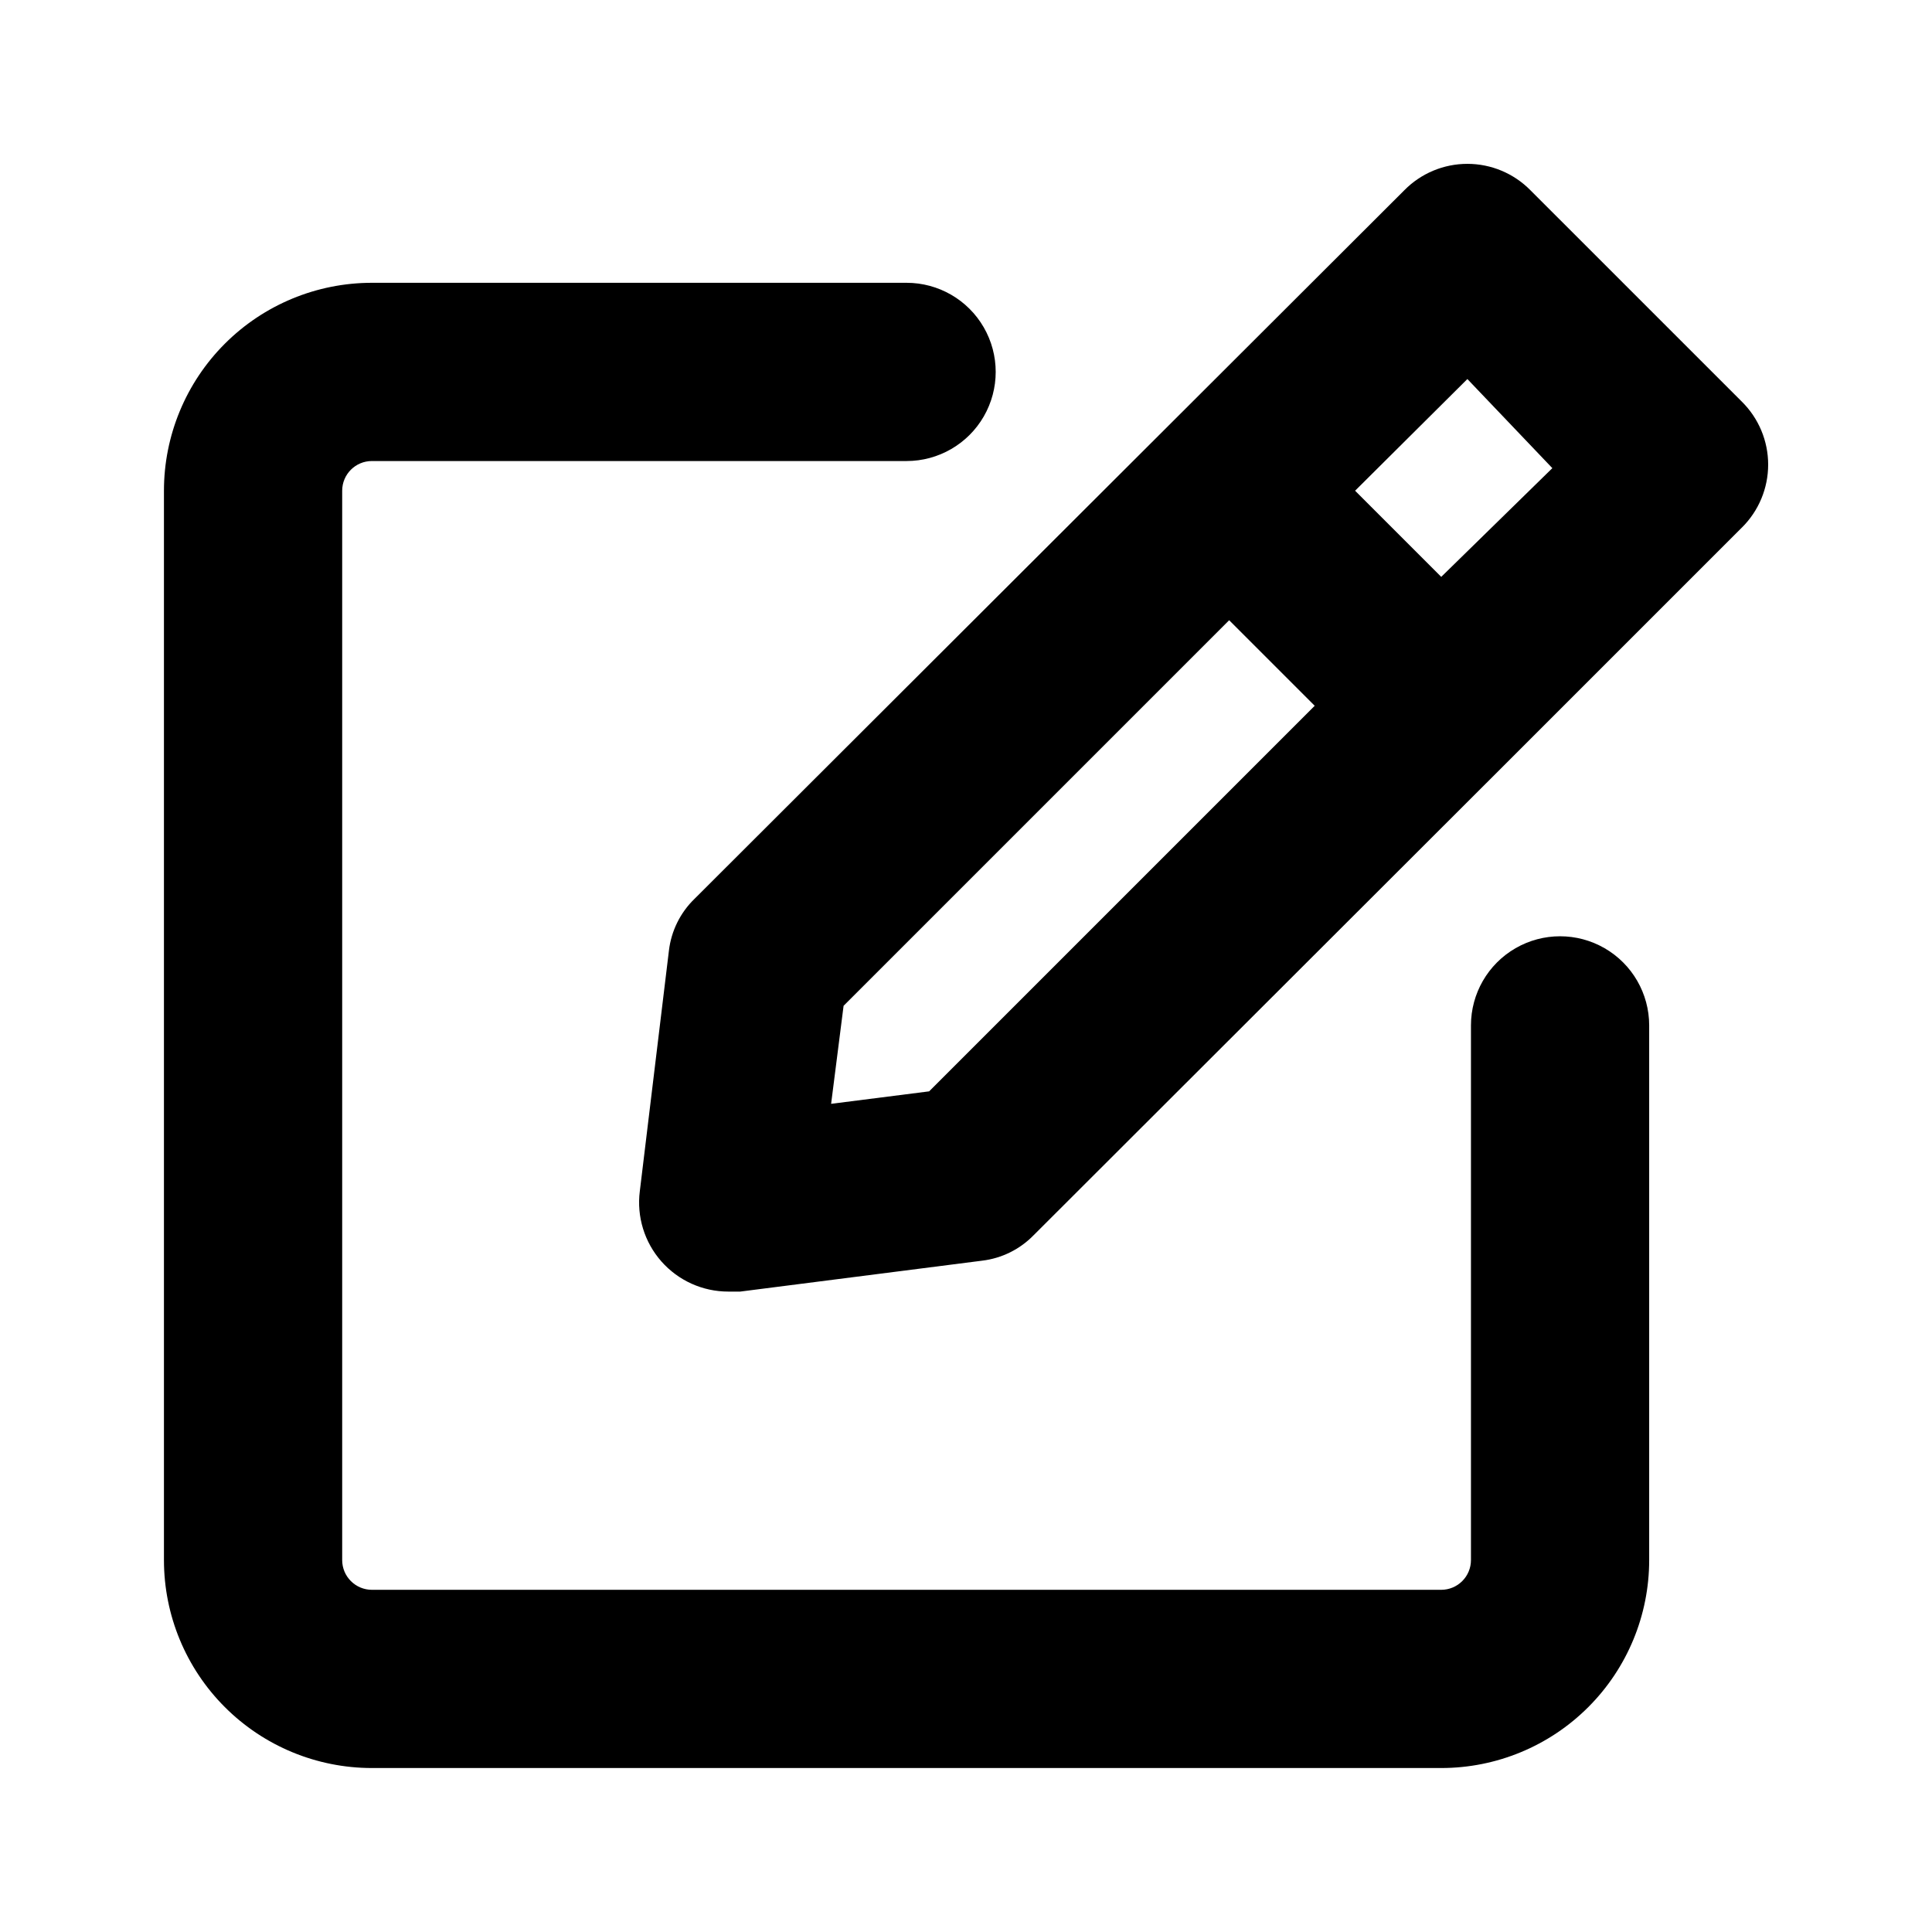
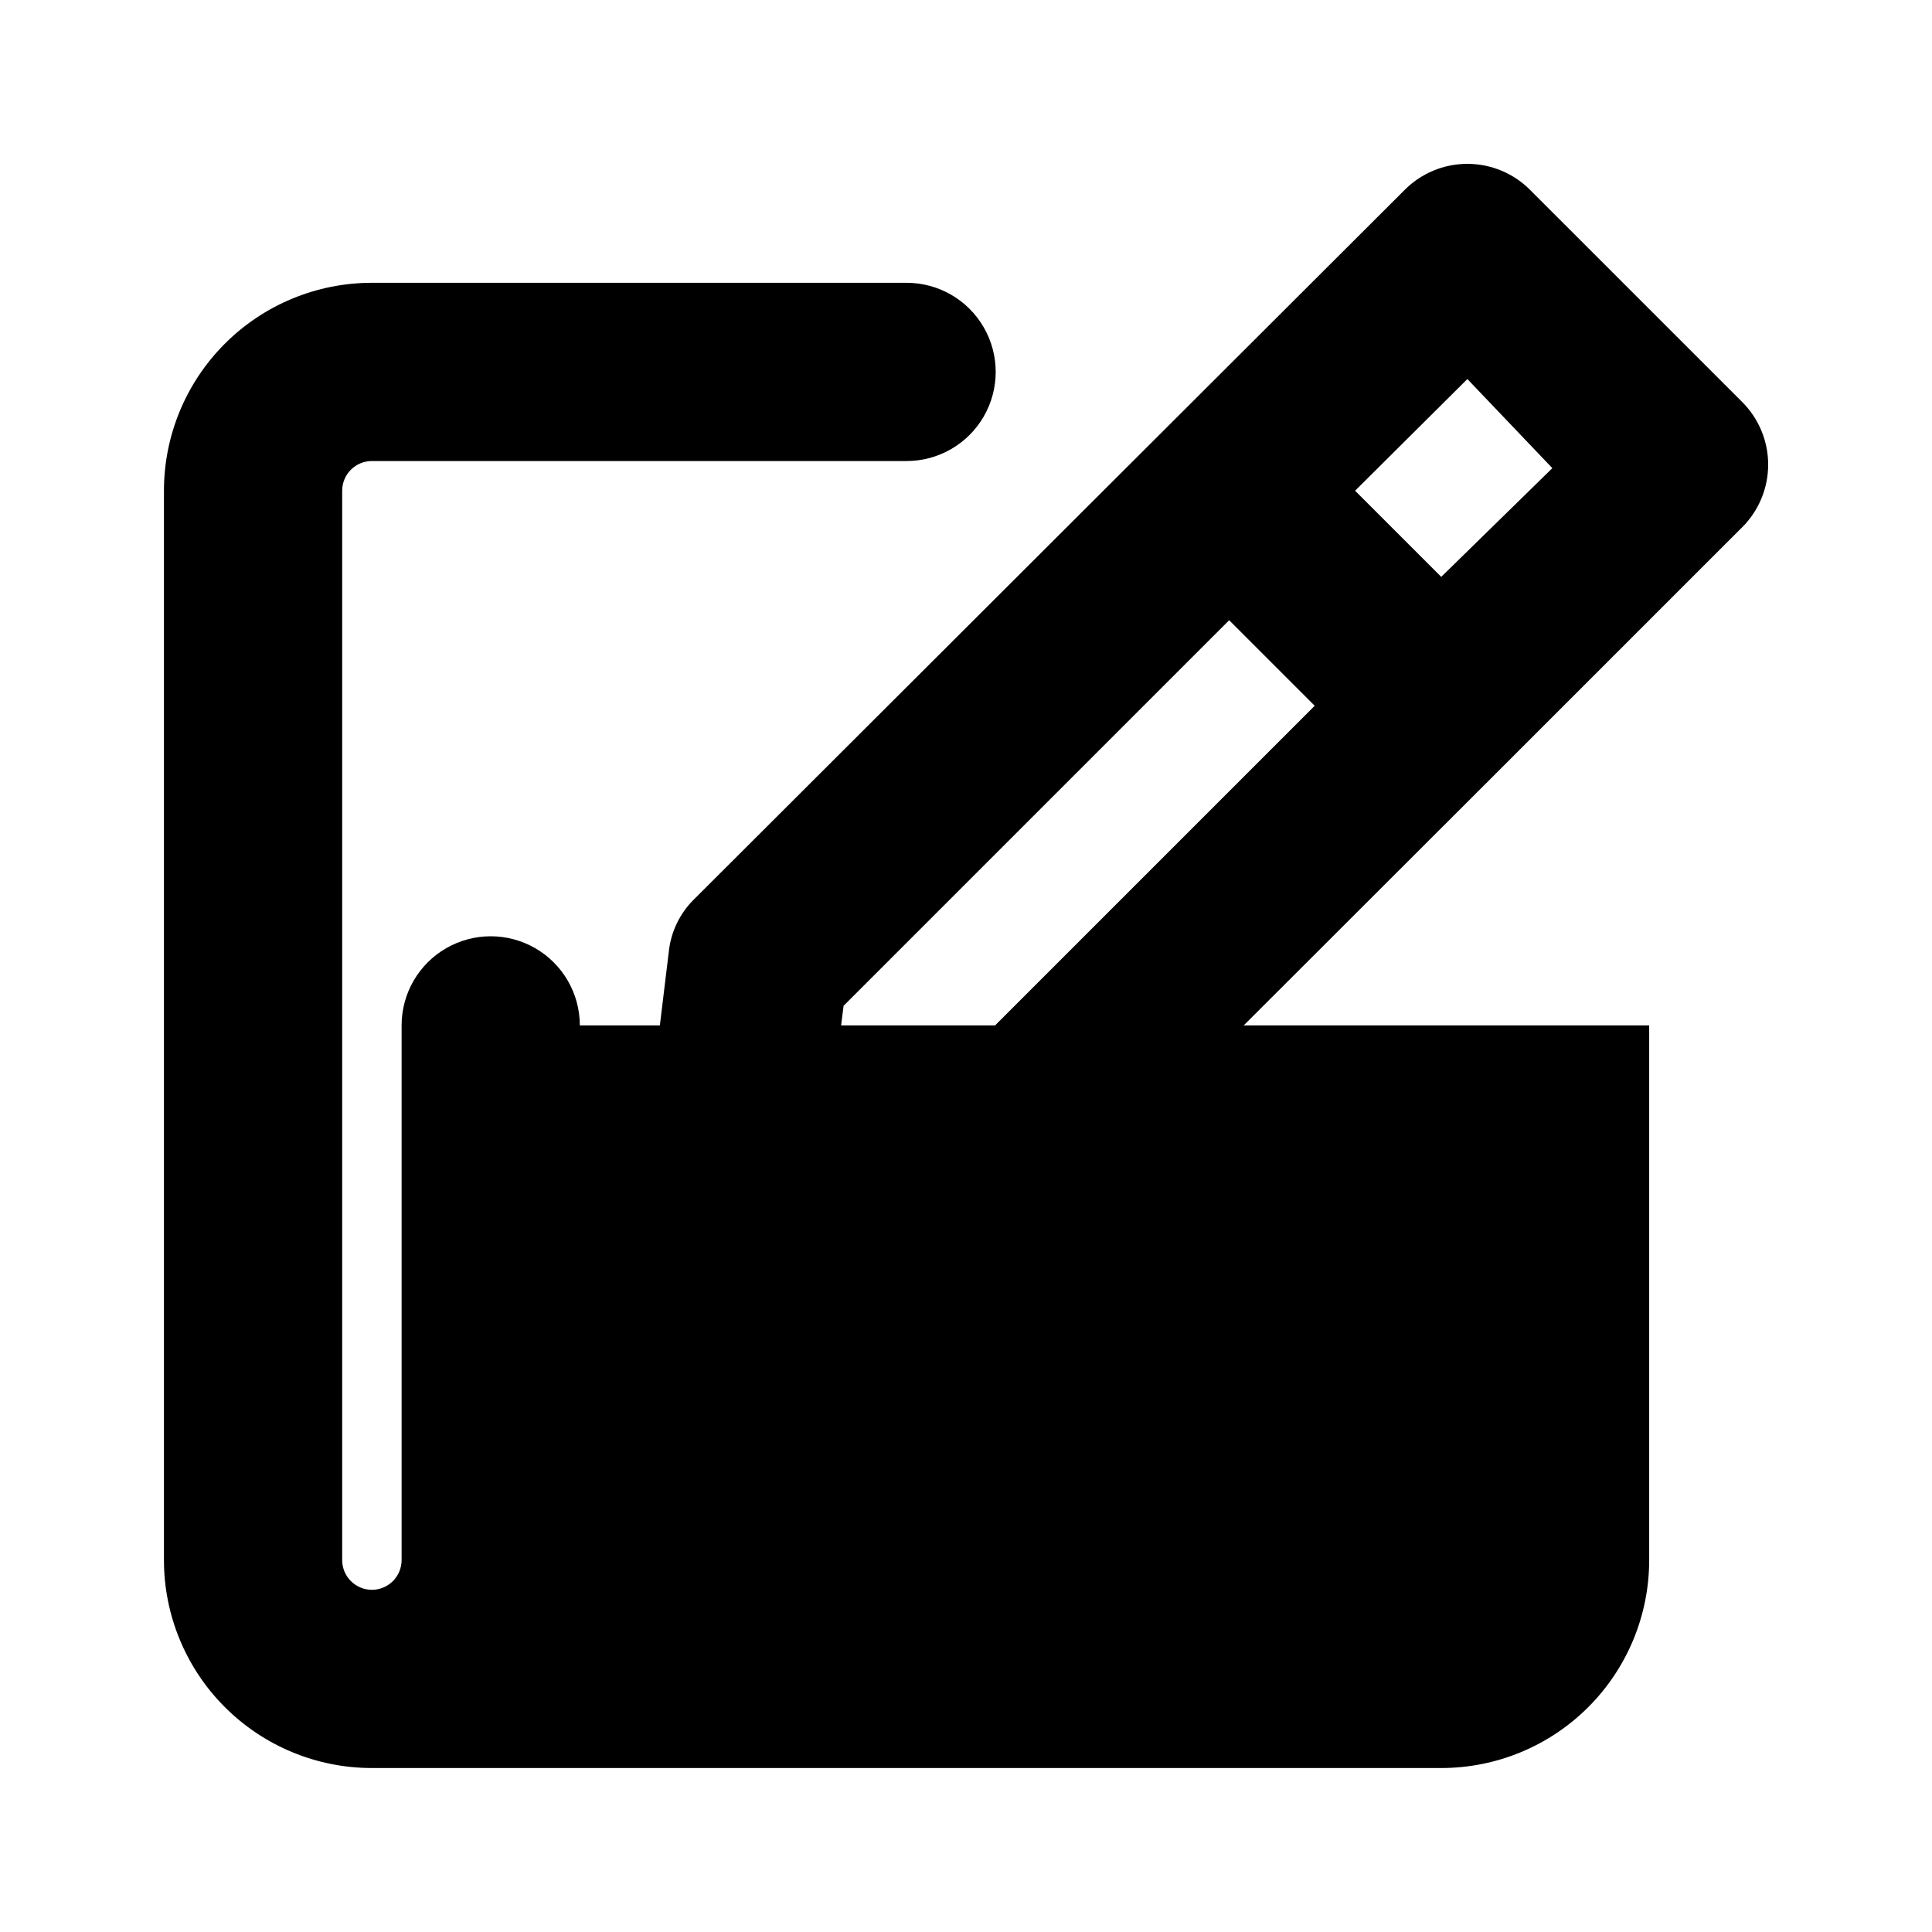
<svg xmlns="http://www.w3.org/2000/svg" fill="#000000" width="800px" height="800px" version="1.1" viewBox="144 144 512 512">
-   <path d="m581.05 415.74v141.7c0 14.617-5.805 28.633-16.141 38.965-10.332 10.336-24.348 16.141-38.965 16.141h-283.39c-14.613 0-28.633-5.805-38.965-16.141-10.336-10.332-16.141-24.348-16.141-38.965v-283.39c0-14.617 5.805-28.633 16.141-38.965 10.332-10.336 24.352-16.141 38.965-16.141h141.7c8.438 0 16.234 4.5 20.453 11.809s4.219 16.309 0 23.617c-4.219 7.305-12.016 11.809-20.453 11.809h-141.7c-4.348 0-7.871 3.523-7.871 7.871v283.39c0 2.09 0.828 4.09 2.305 5.566 1.477 1.477 3.477 2.309 5.566 2.309h283.39c2.09 0 4.09-0.832 5.566-2.309 1.477-1.477 2.309-3.477 2.309-5.566v-141.7c0-8.438 4.5-16.234 11.809-20.453 7.305-4.219 16.309-4.219 23.613 0 7.309 4.219 11.809 12.016 11.809 20.453zm24.562-131.93-62.977 62.977-124.69 124.54h-0.004c-3.652 3.762-8.488 6.152-13.695 6.769l-64.078 8.188h-3.148c-6.793 0.008-13.258-2.906-17.75-8-4.488-5.094-6.57-11.875-5.711-18.609l7.715-63.762c0.617-5.211 3.008-10.047 6.769-13.699l188.14-187.82c4.406-4.465 10.414-6.973 16.688-6.973 6.269 0 12.281 2.508 16.688 6.973l56.051 56.047c4.461 4.406 6.973 10.418 6.973 16.688 0 6.273-2.512 12.281-6.973 16.691zm-113.2 47.23-22.672-22.672-102.18 102.18-3.305 25.977 25.977-3.305zm62.977-62.977-22.516-23.613-29.758 29.598 22.828 22.828z" />
+   <path d="m581.05 415.74v141.7c0 14.617-5.805 28.633-16.141 38.965-10.332 10.336-24.348 16.141-38.965 16.141h-283.39c-14.613 0-28.633-5.805-38.965-16.141-10.336-10.332-16.141-24.348-16.141-38.965v-283.39c0-14.617 5.805-28.633 16.141-38.965 10.332-10.336 24.352-16.141 38.965-16.141h141.7c8.438 0 16.234 4.5 20.453 11.809s4.219 16.309 0 23.617c-4.219 7.305-12.016 11.809-20.453 11.809h-141.7c-4.348 0-7.871 3.523-7.871 7.871v283.39c0 2.09 0.828 4.09 2.305 5.566 1.477 1.477 3.477 2.309 5.566 2.309c2.09 0 4.09-0.832 5.566-2.309 1.477-1.477 2.309-3.477 2.309-5.566v-141.7c0-8.438 4.5-16.234 11.809-20.453 7.305-4.219 16.309-4.219 23.613 0 7.309 4.219 11.809 12.016 11.809 20.453zm24.562-131.93-62.977 62.977-124.69 124.54h-0.004c-3.652 3.762-8.488 6.152-13.695 6.769l-64.078 8.188h-3.148c-6.793 0.008-13.258-2.906-17.75-8-4.488-5.094-6.57-11.875-5.711-18.609l7.715-63.762c0.617-5.211 3.008-10.047 6.769-13.699l188.14-187.82c4.406-4.465 10.414-6.973 16.688-6.973 6.269 0 12.281 2.508 16.688 6.973l56.051 56.047c4.461 4.406 6.973 10.418 6.973 16.688 0 6.273-2.512 12.281-6.973 16.691zm-113.2 47.23-22.672-22.672-102.18 102.18-3.305 25.977 25.977-3.305zm62.977-62.977-22.516-23.613-29.758 29.598 22.828 22.828z" />
</svg>